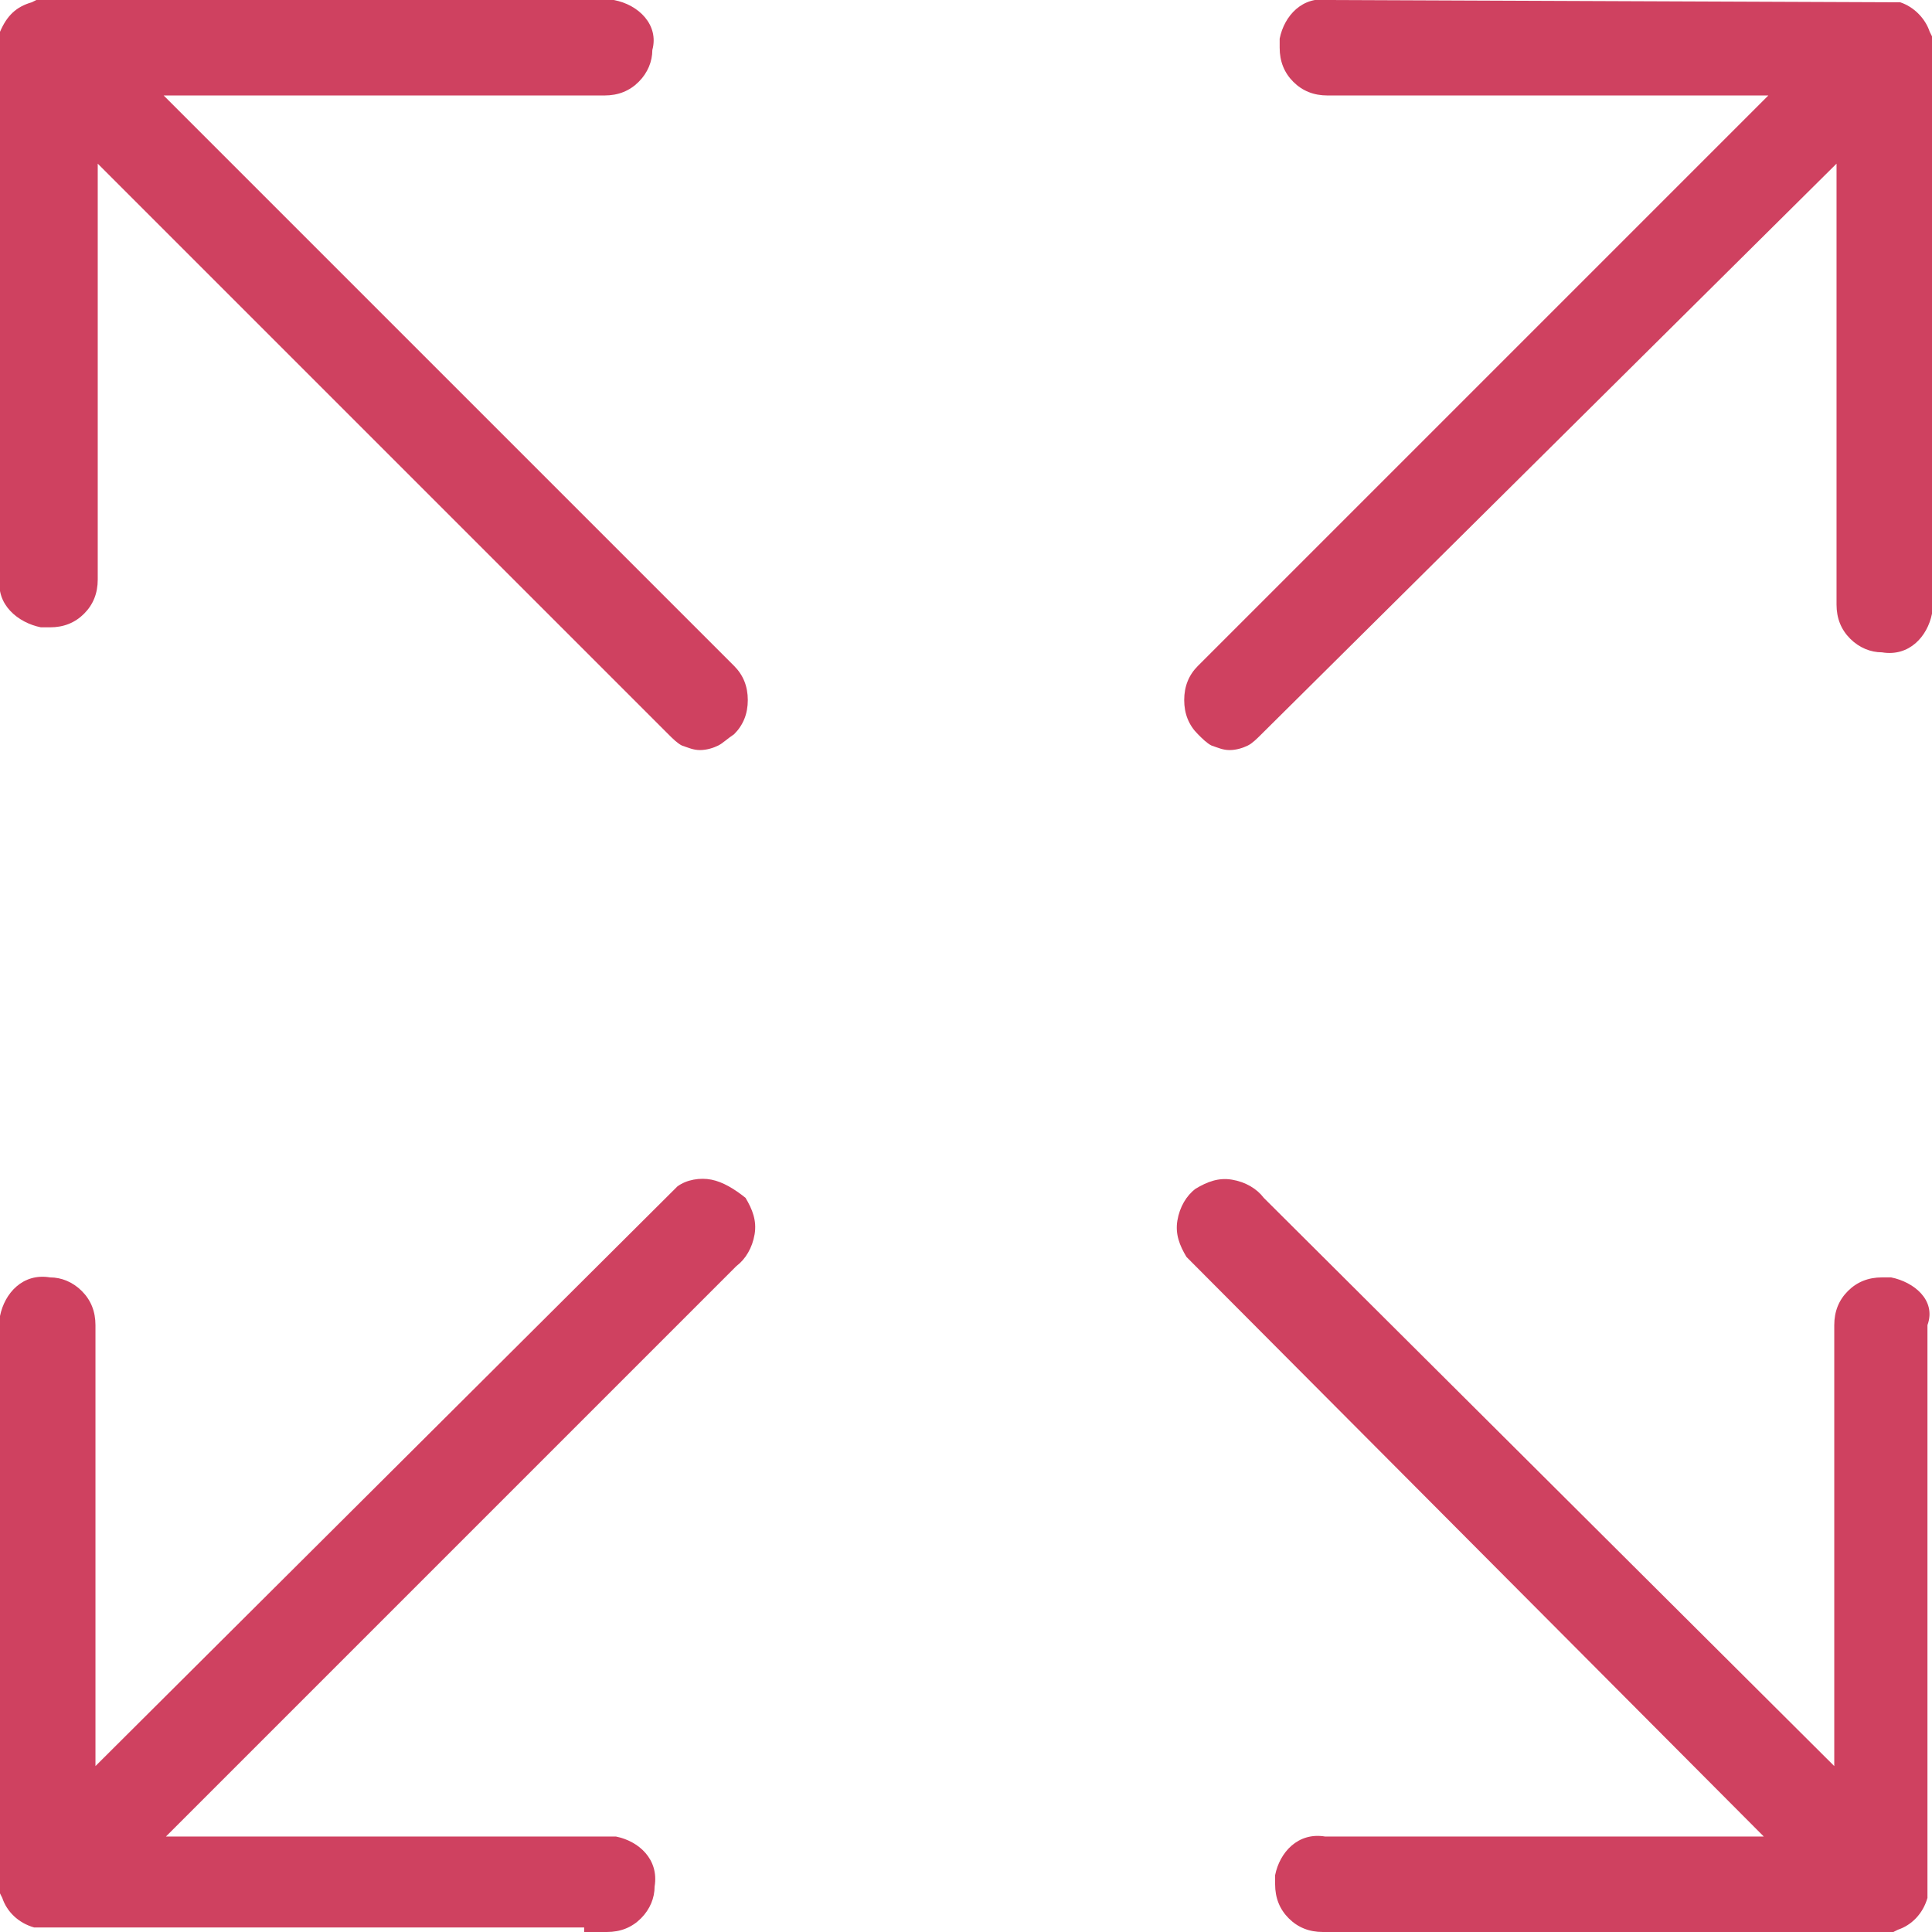
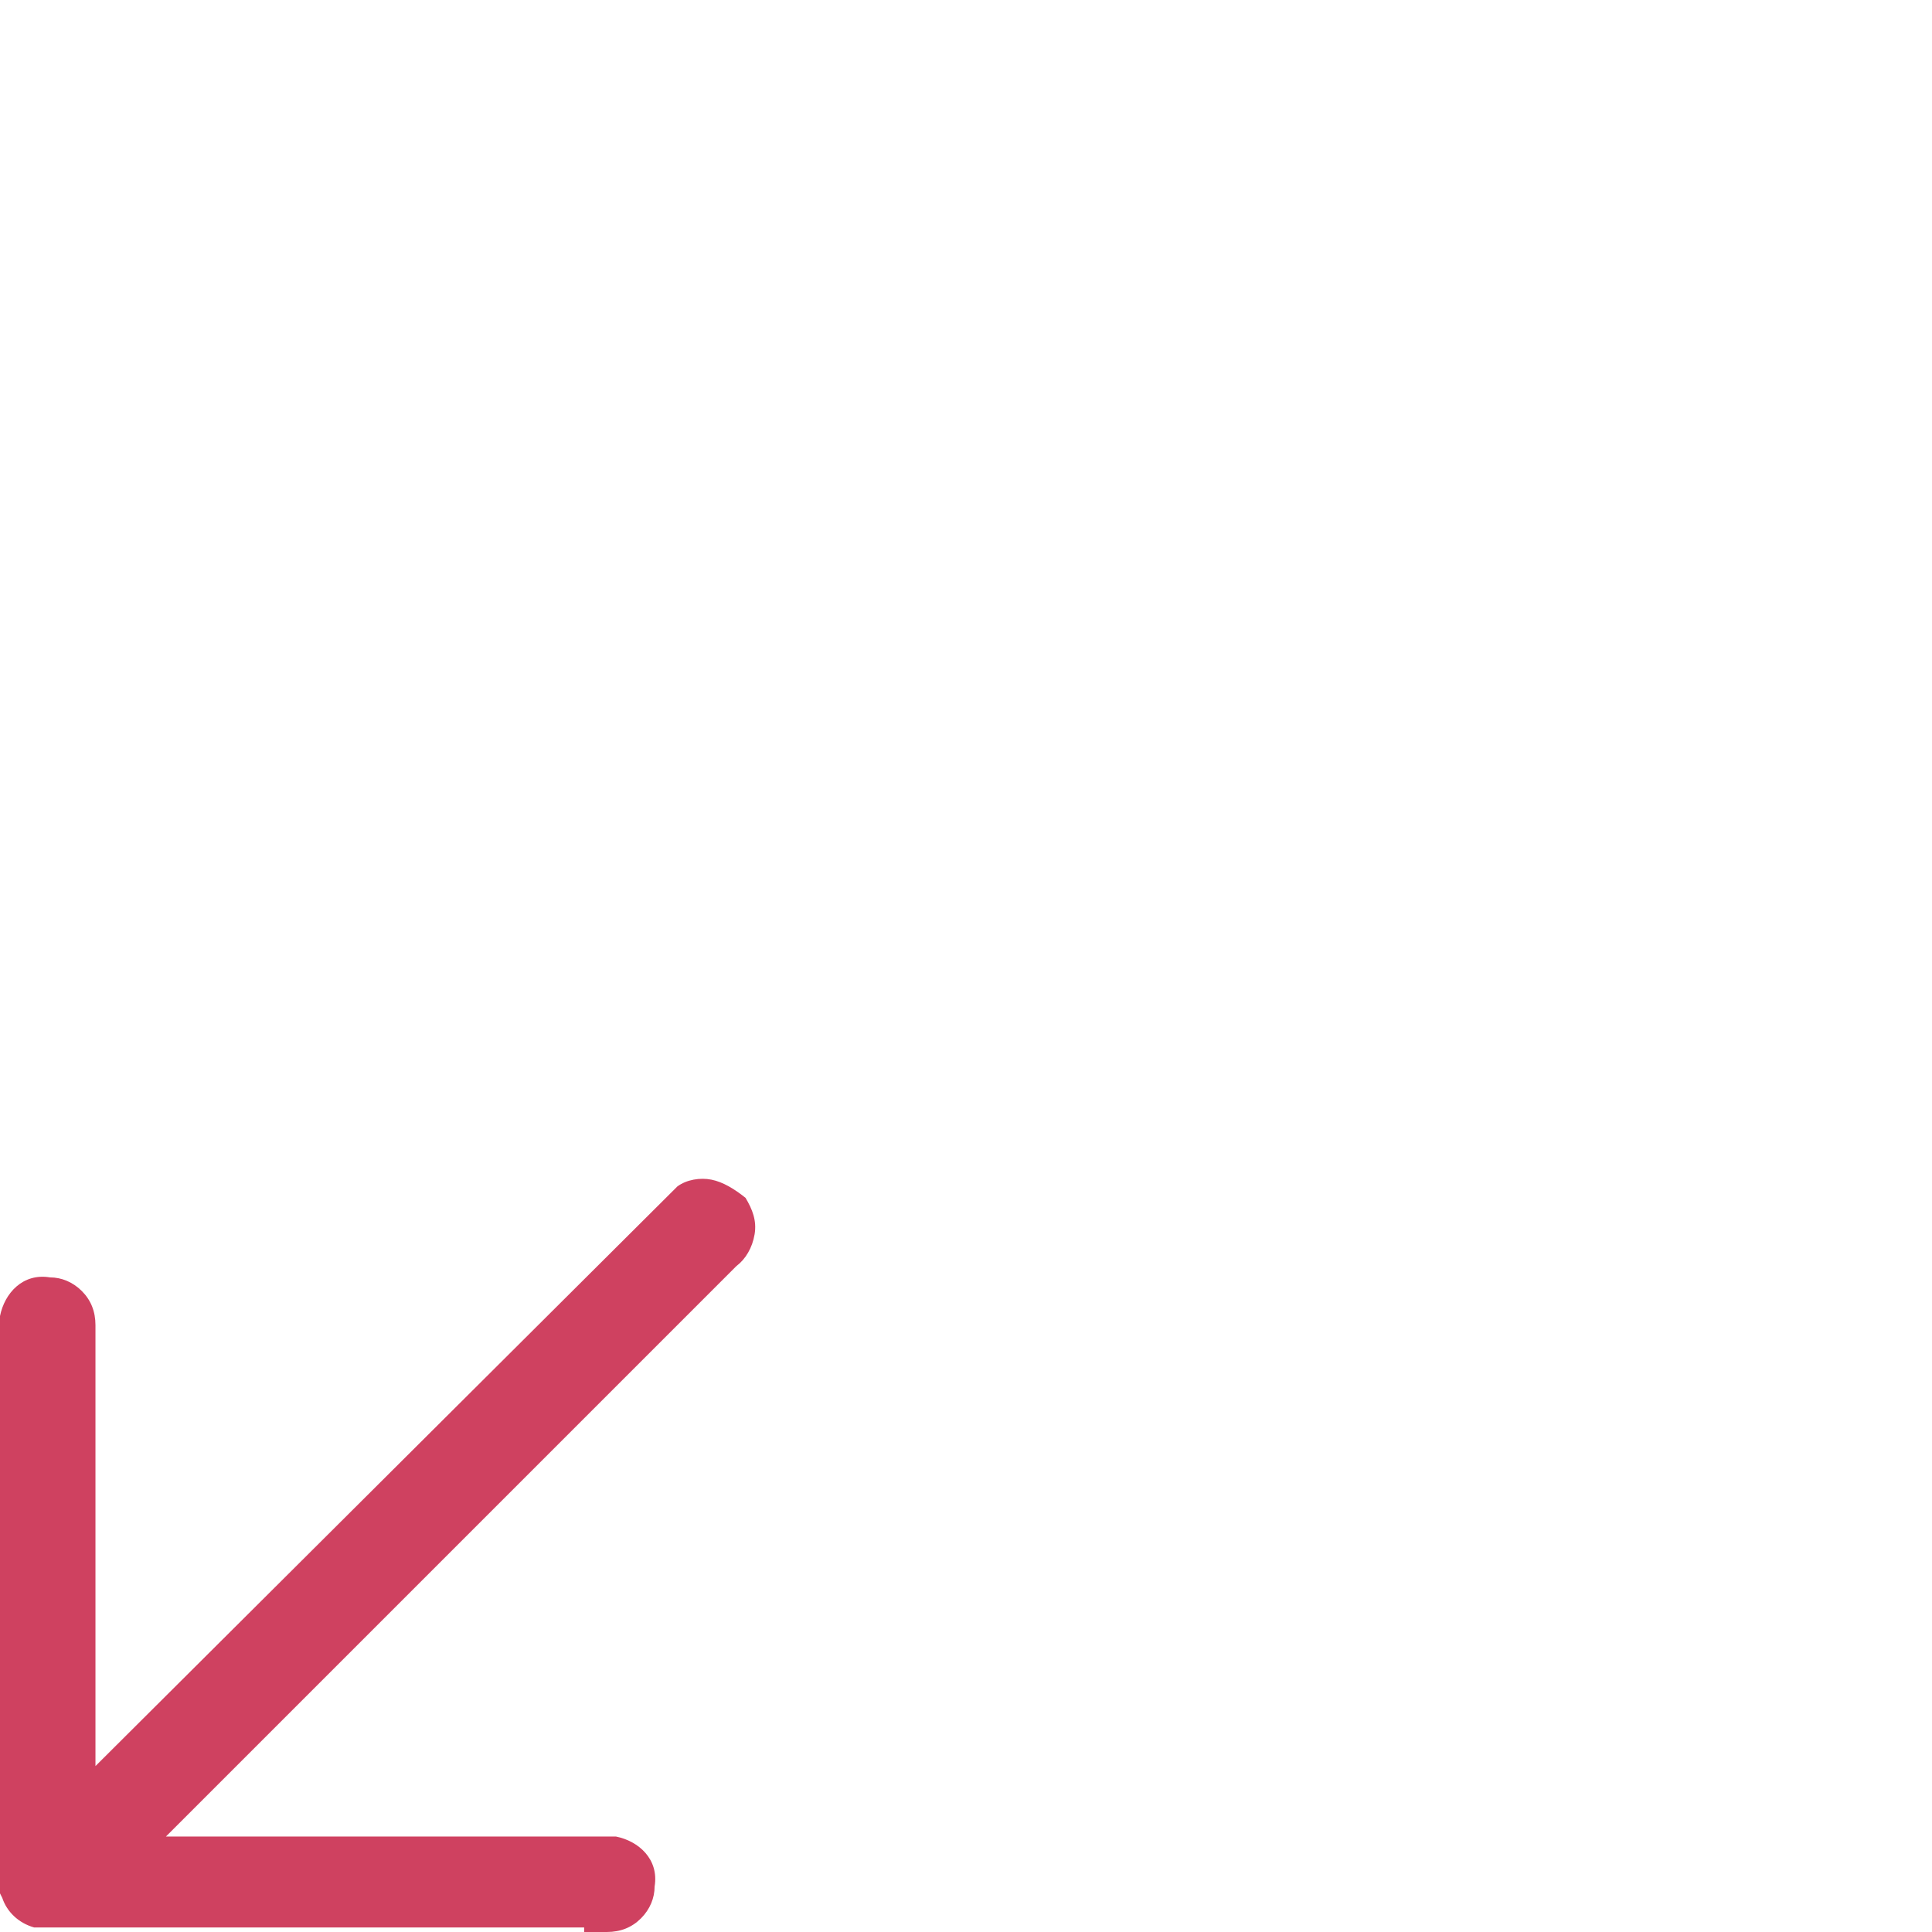
<svg xmlns="http://www.w3.org/2000/svg" version="1.1" id="Layer_1" x="0px" y="0px" viewBox="0 0 85 85" style="enable-background:new 0 0 85 85;" xml:space="preserve">
  <style type="text/css">
	.st0{fill:#CF4160;}
</style>
  <g>
-     <path class="st0" d="M1.8,27.6h0.4c0.6,0,1.1-0.2,1.5-0.6s0.6-0.9,0.6-1.5V7.2l25.1,25.1c0.2,0.2,0.4,0.4,0.6,0.5   c0.3,0.1,0.5,0.2,0.8,0.2s0.6-0.1,0.8-0.2c0.2-0.1,0.4-0.3,0.7-0.5c0.4-0.4,0.6-0.9,0.6-1.5s-0.2-1.1-0.6-1.5L7.2,4.2h19.4   c0.6,0,1.1-0.2,1.5-0.6s0.6-0.9,0.6-1.4C29,1.1,28.1,0.2,27,0H1.6L1.4,0.1C0.7,0.3,0.3,0.7,0,1.4v0.2v23.8   C-0.2,26.6,0.8,27.4,1.8,27.6z" />
    <path class="st0" d="M31.3,51.9c-0.5-0.1-1.1,0-1.5,0.3l0,0L4.2,77.7V58.3c0-0.6-0.2-1.1-0.6-1.5s-0.9-0.6-1.4-0.6   C1,56,0.2,56.9,0,57.9v25.4l0.1,0.2c0.2,0.6,0.7,1.1,1.4,1.3h24.2V85h1c0.6,0,1.1-0.2,1.5-0.6s0.6-0.9,0.6-1.4   c0.2-1.2-0.7-2-1.7-2.2H7.3l25.1-25.1c0.4-0.3,0.7-0.8,0.8-1.4c0.1-0.6-0.1-1.1-0.4-1.6C32.3,52.3,31.8,52,31.3,51.9z" />
-     <path class="st0" d="M83.2,56.2h-0.4c-0.6,0-1.1,0.2-1.5,0.6c-0.4,0.4-0.6,0.9-0.6,1.5v19.4l-25.1-25c-0.3-0.4-0.8-0.7-1.4-0.8   c-0.6-0.1-1.1,0.1-1.6,0.4c-0.4,0.3-0.7,0.8-0.8,1.4c-0.1,0.6,0.1,1.1,0.4,1.6l25.4,25.5H58.3c-1.2-0.2-2,0.7-2.2,1.7v0.4   c0,0.6,0.2,1.1,0.6,1.5c0.4,0.4,0.9,0.6,1.5,0.6h25.1l0.2-0.1c0.6-0.2,1.1-0.7,1.3-1.4v-0.2v-25C85.2,57.2,84.2,56.4,83.2,56.2z" />
-     <path class="st0" d="M53.3,32.8c0.3,0.1,0.5,0.2,0.8,0.2s0.6-0.1,0.8-0.2c0.2-0.1,0.4-0.3,0.6-0.5L80.8,7.2v19.4   c0,0.6,0.2,1.1,0.6,1.5s0.9,0.6,1.4,0.6c1.2,0.2,2-0.7,2.2-1.7V1.6l-0.1-0.2c-0.2-0.6-0.7-1.1-1.3-1.3h-0.2L58.5,0   c-1.2-0.2-2,0.7-2.2,1.7v0.4c0,0.6,0.2,1.1,0.6,1.5c0.4,0.4,0.9,0.6,1.5,0.6h19.4L52.7,29.3c-0.4,0.4-0.6,0.9-0.6,1.5   s0.2,1.1,0.6,1.5C52.9,32.5,53.1,32.7,53.3,32.8z" />
  </g>
</svg>